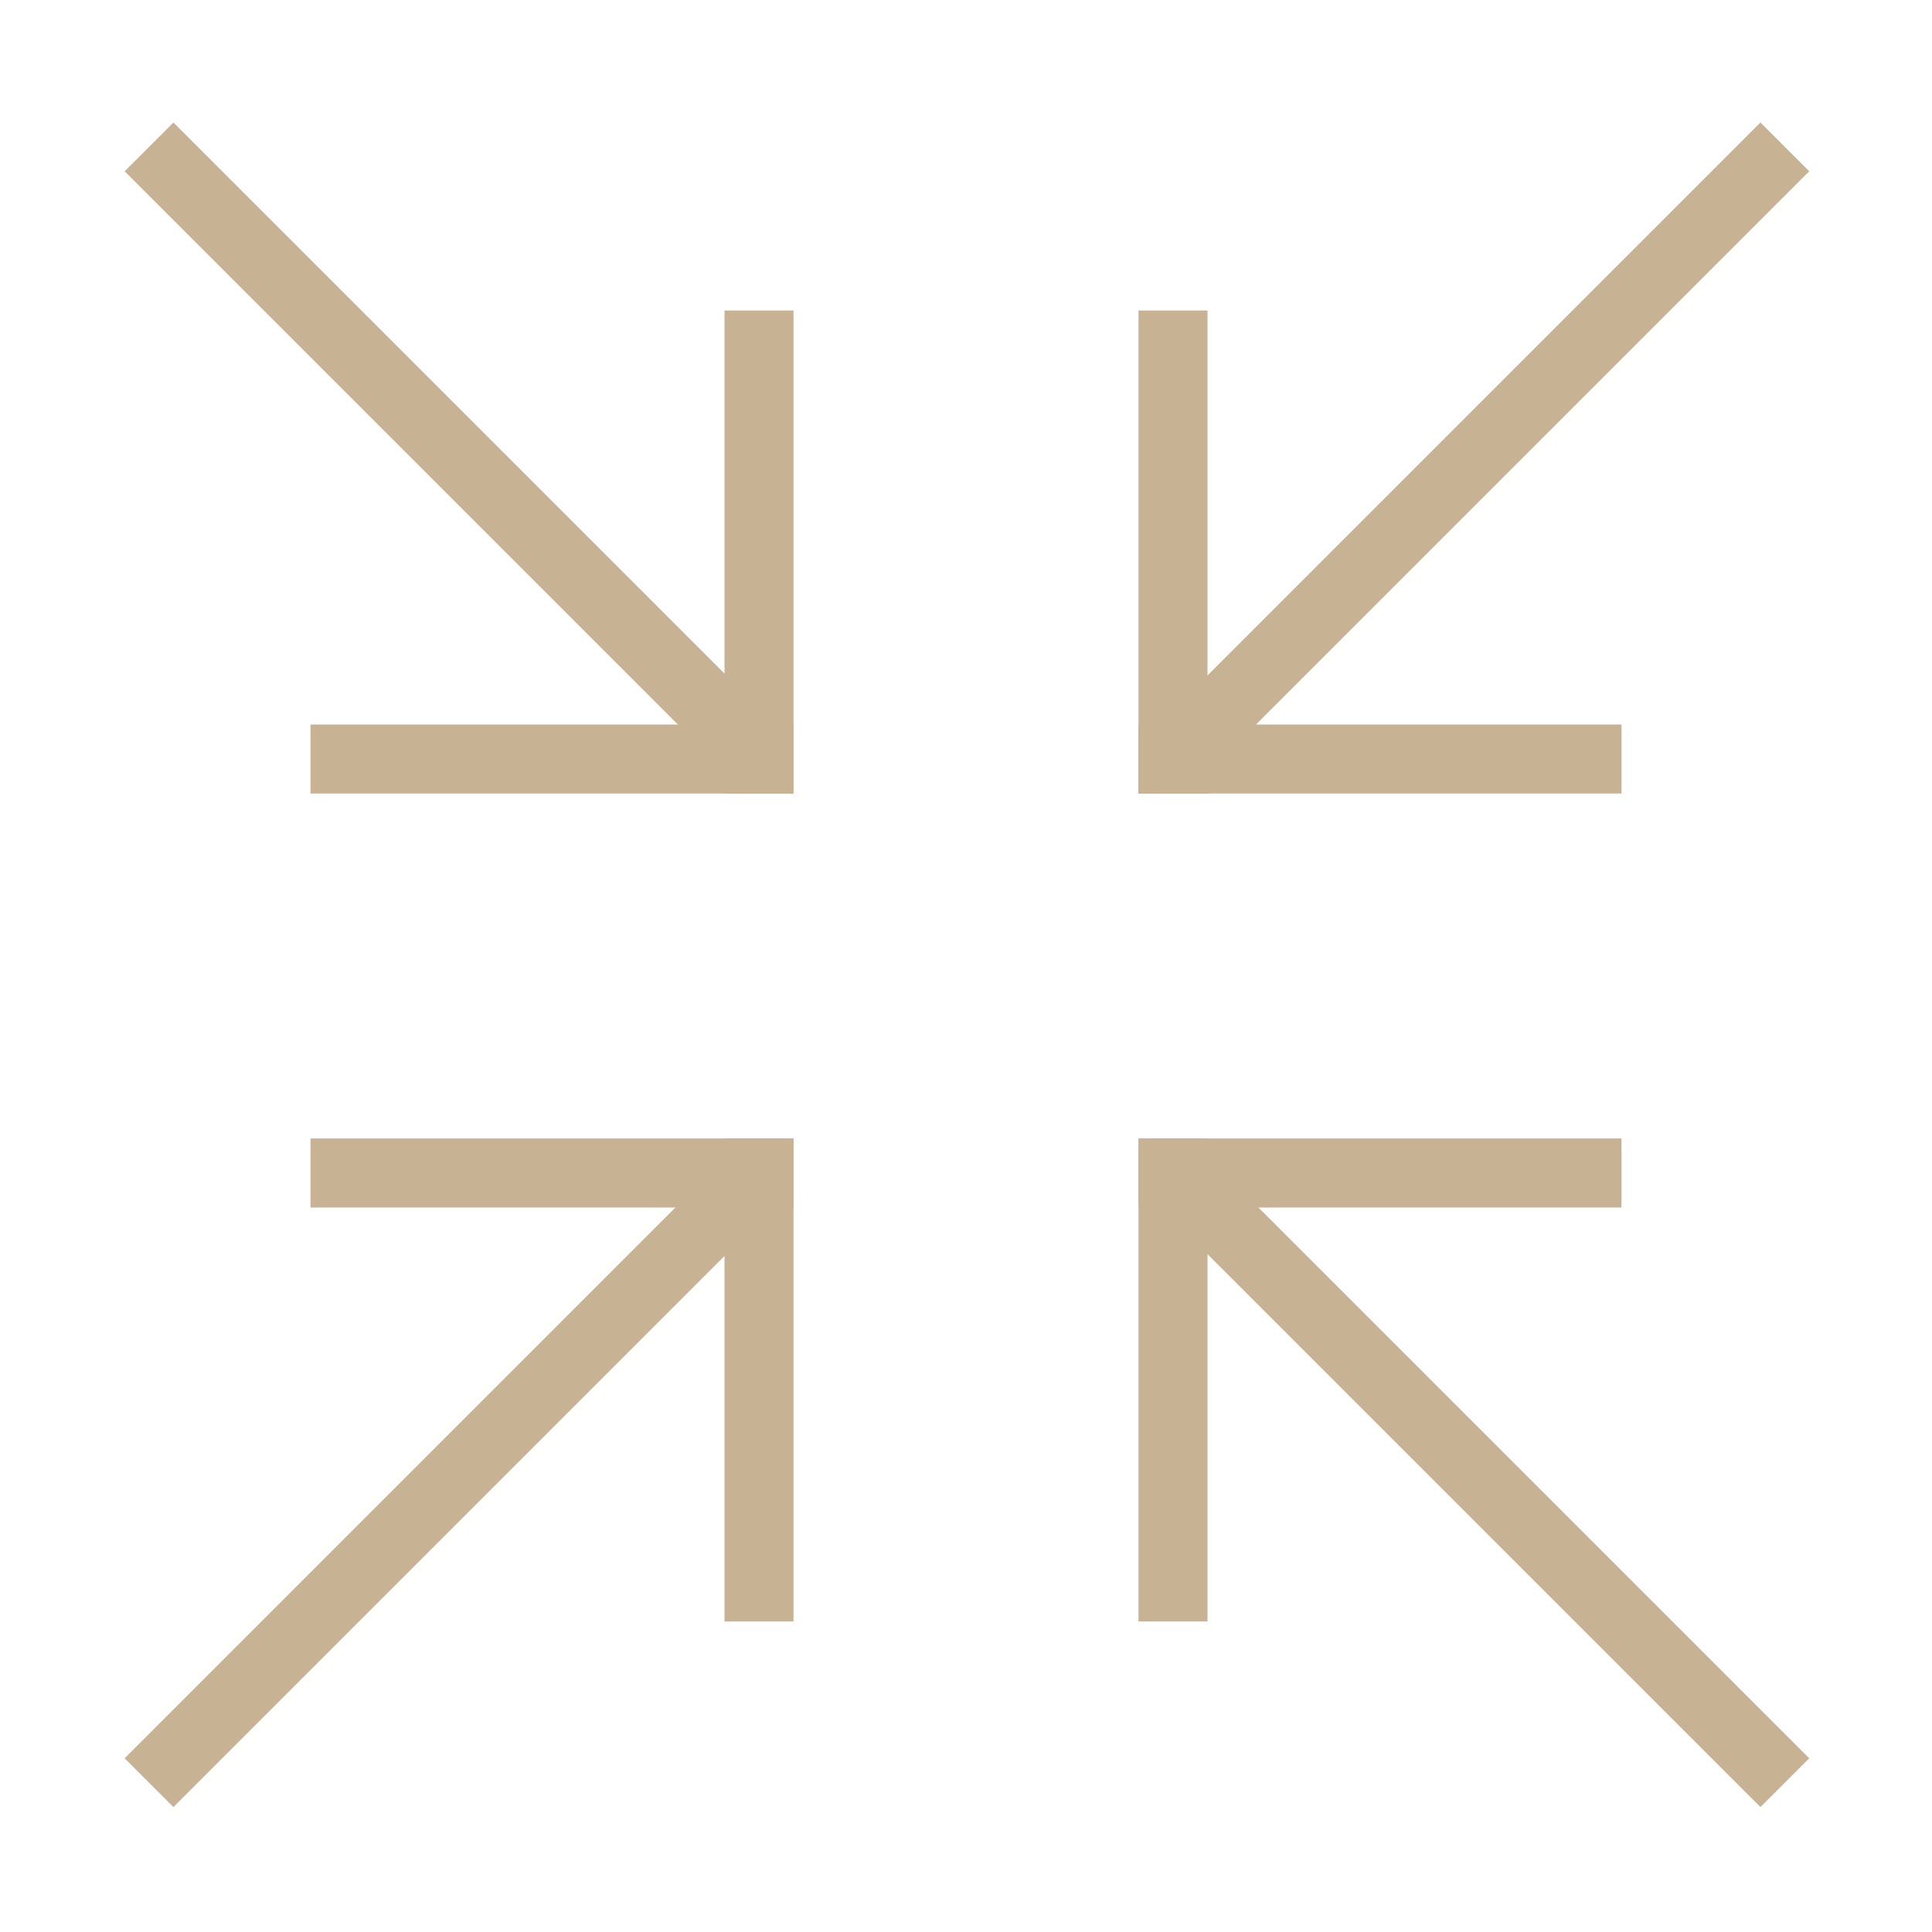
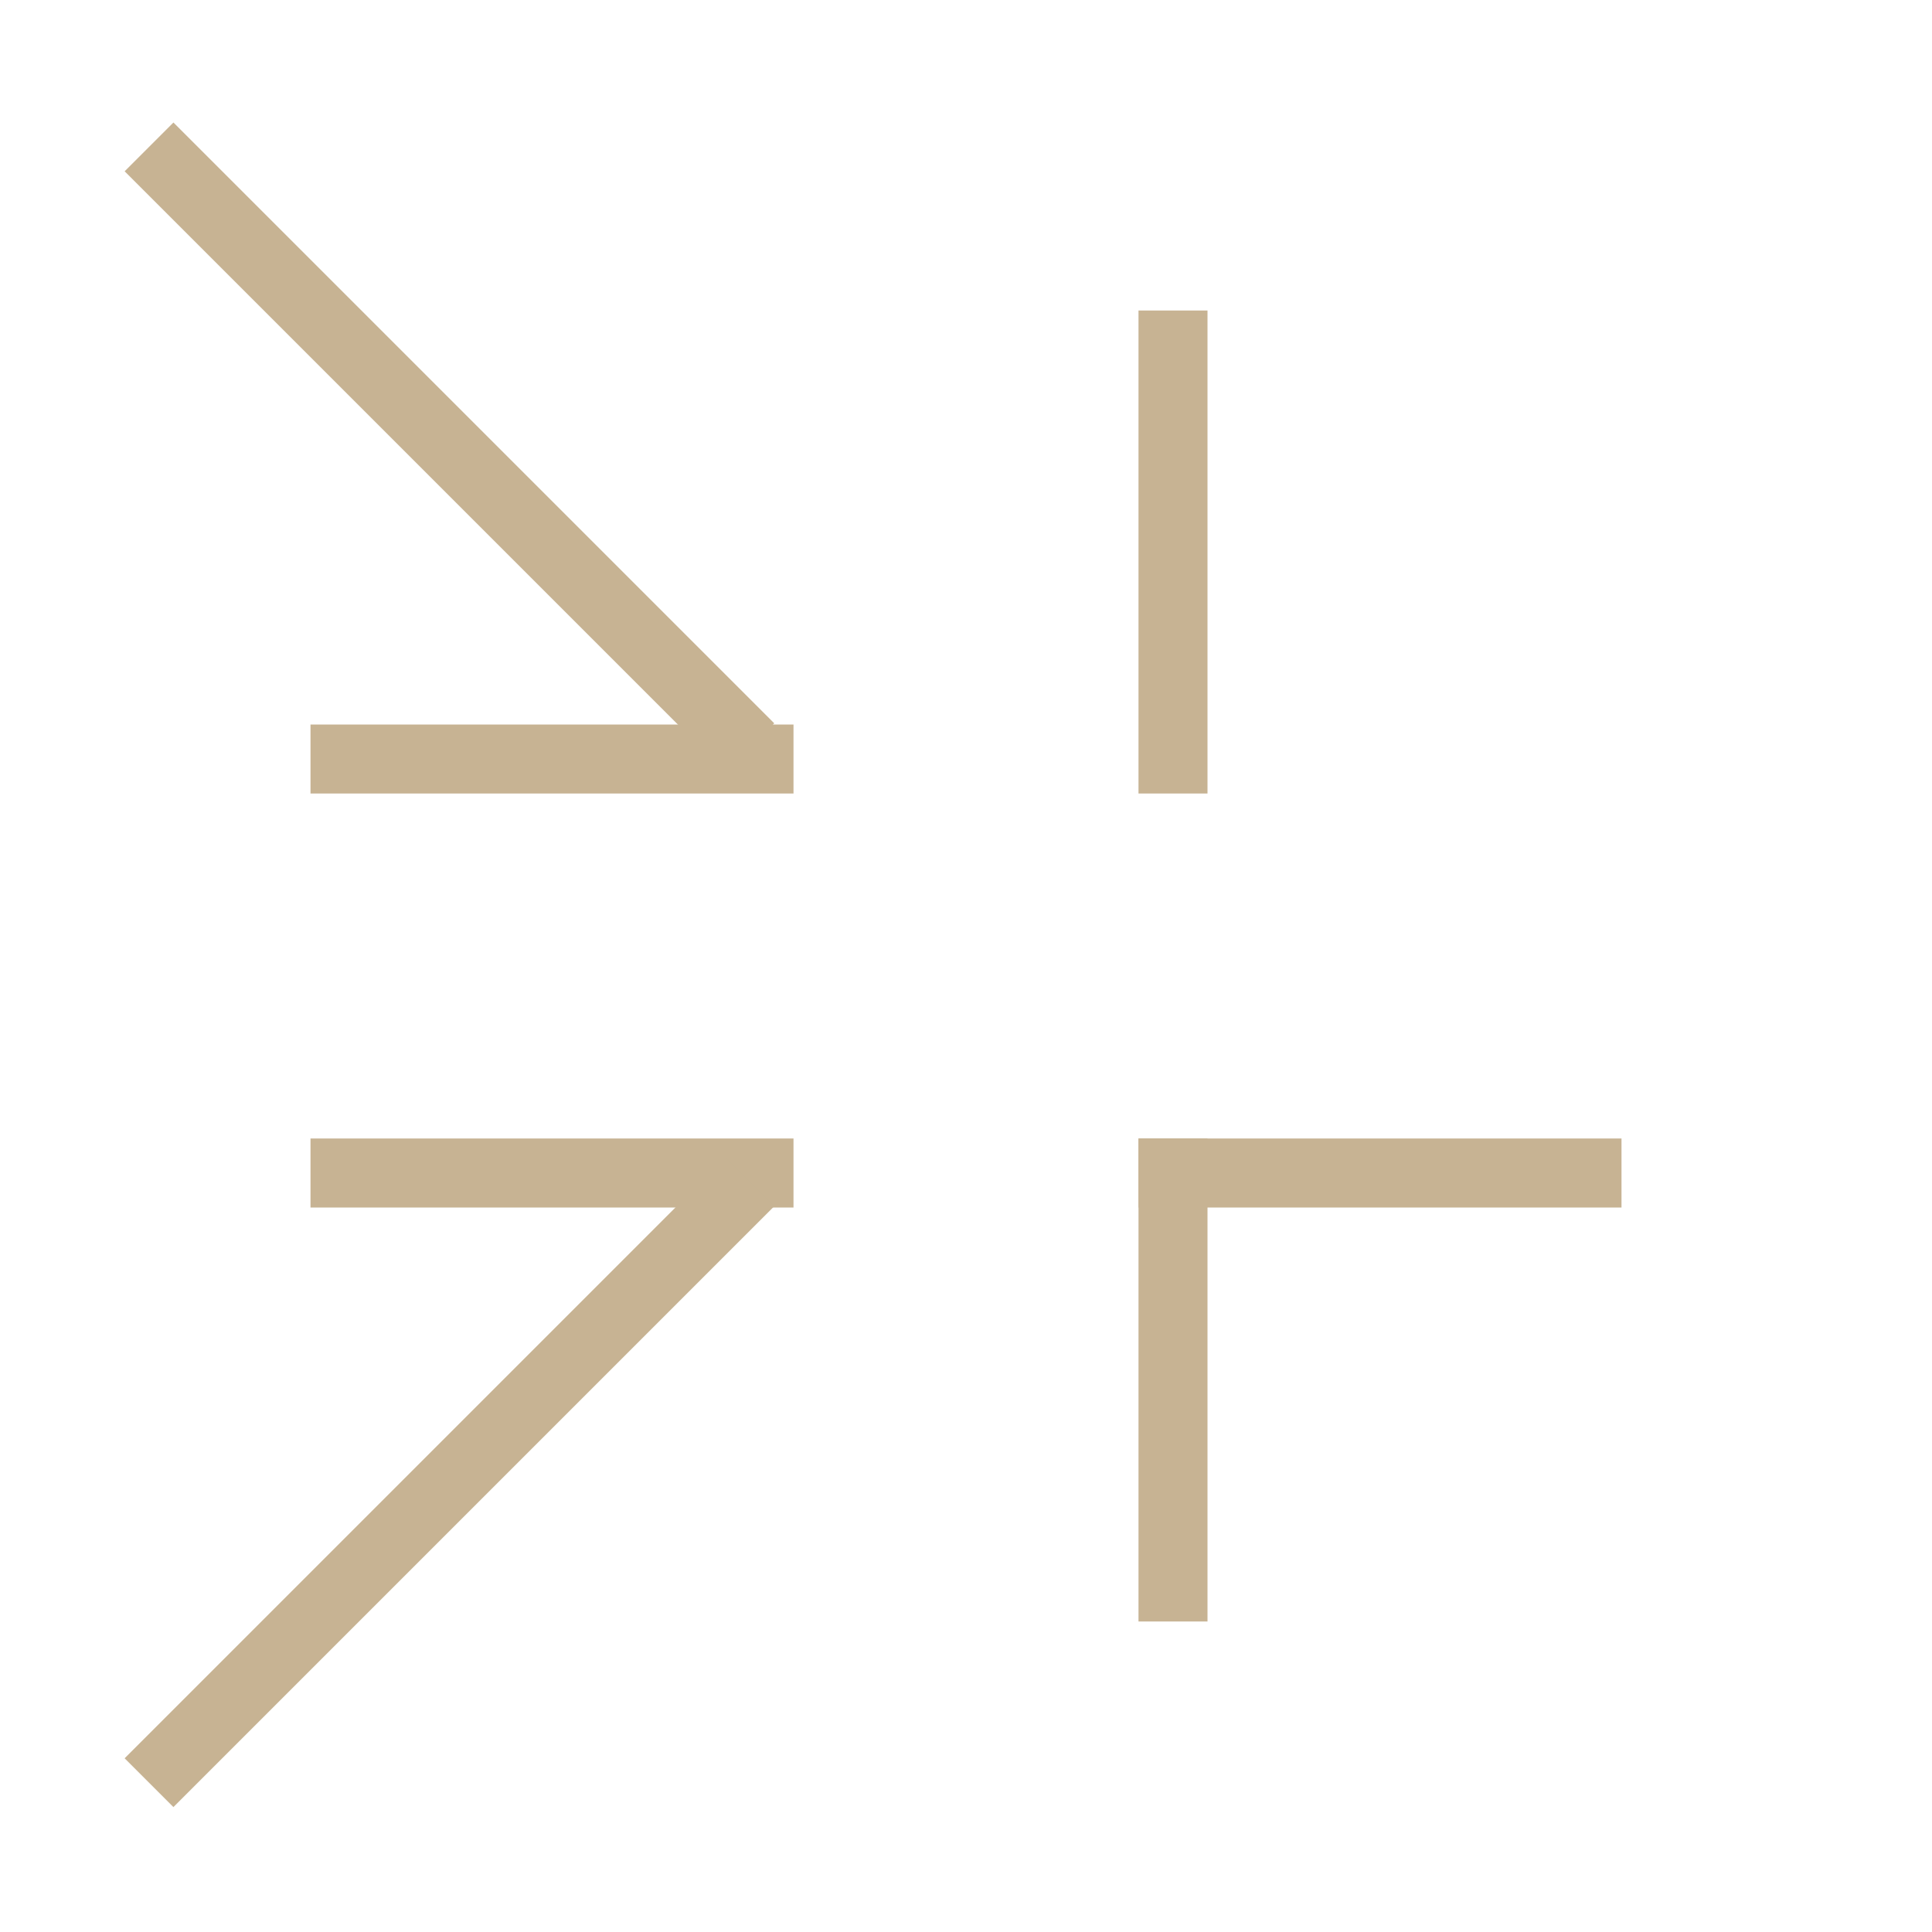
<svg xmlns="http://www.w3.org/2000/svg" version="1.1" id="Layer_1" x="0px" y="0px" viewBox="0 0 56 56" style="enable-background:new 0 0 56 56;" xml:space="preserve">
  <style type="text/css">
	.st0{fill:none;}
	.st1{fill:none;stroke:#C7B393;stroke-width:2;stroke-linecap:square;stroke-linejoin:round;}
	.st2{fill:none;stroke:#C7B393;stroke-width:2;stroke-linecap:square;}
</style>
  <g transform="translate(-166 -1615)">
    <rect x="166" y="1615" class="st0" width="56" height="56" />
    <g transform="translate(-16.773 1224.365)">
      <g transform="translate(216.773 400.635)">
-         <line class="st1" x1="12" y1="12" x2="0" y2="12" />
        <line class="st1" x1="0" y1="0" x2="0" y2="12" />
      </g>
      <g transform="translate(216.773 424.635)">
        <line class="st1" x1="0" y1="12" x2="0" y2="0" />
        <line class="st1" x1="12" y1="0" x2="0" y2="0" />
      </g>
      <g transform="translate(192.773 424.635)">
        <line class="st1" x1="0" y1="0" x2="12" y2="0" />
-         <line class="st1" x1="12" y1="12" x2="12" y2="0" />
      </g>
      <g transform="translate(192.773 400.635)">
-         <line class="st1" x1="12" y1="0" x2="12" y2="12" />
        <line class="st1" x1="0" y1="12" x2="12" y2="12" />
      </g>
-       <path class="st2" d="M217.8,425.6l16,16" />
      <path class="st2" d="M187.8,395.6l16,16" />
      <path class="st2" d="M187.8,441.6l16-16" />
-       <path class="st2" d="M217.8,411.6l16-16" />
    </g>
  </g>
</svg>